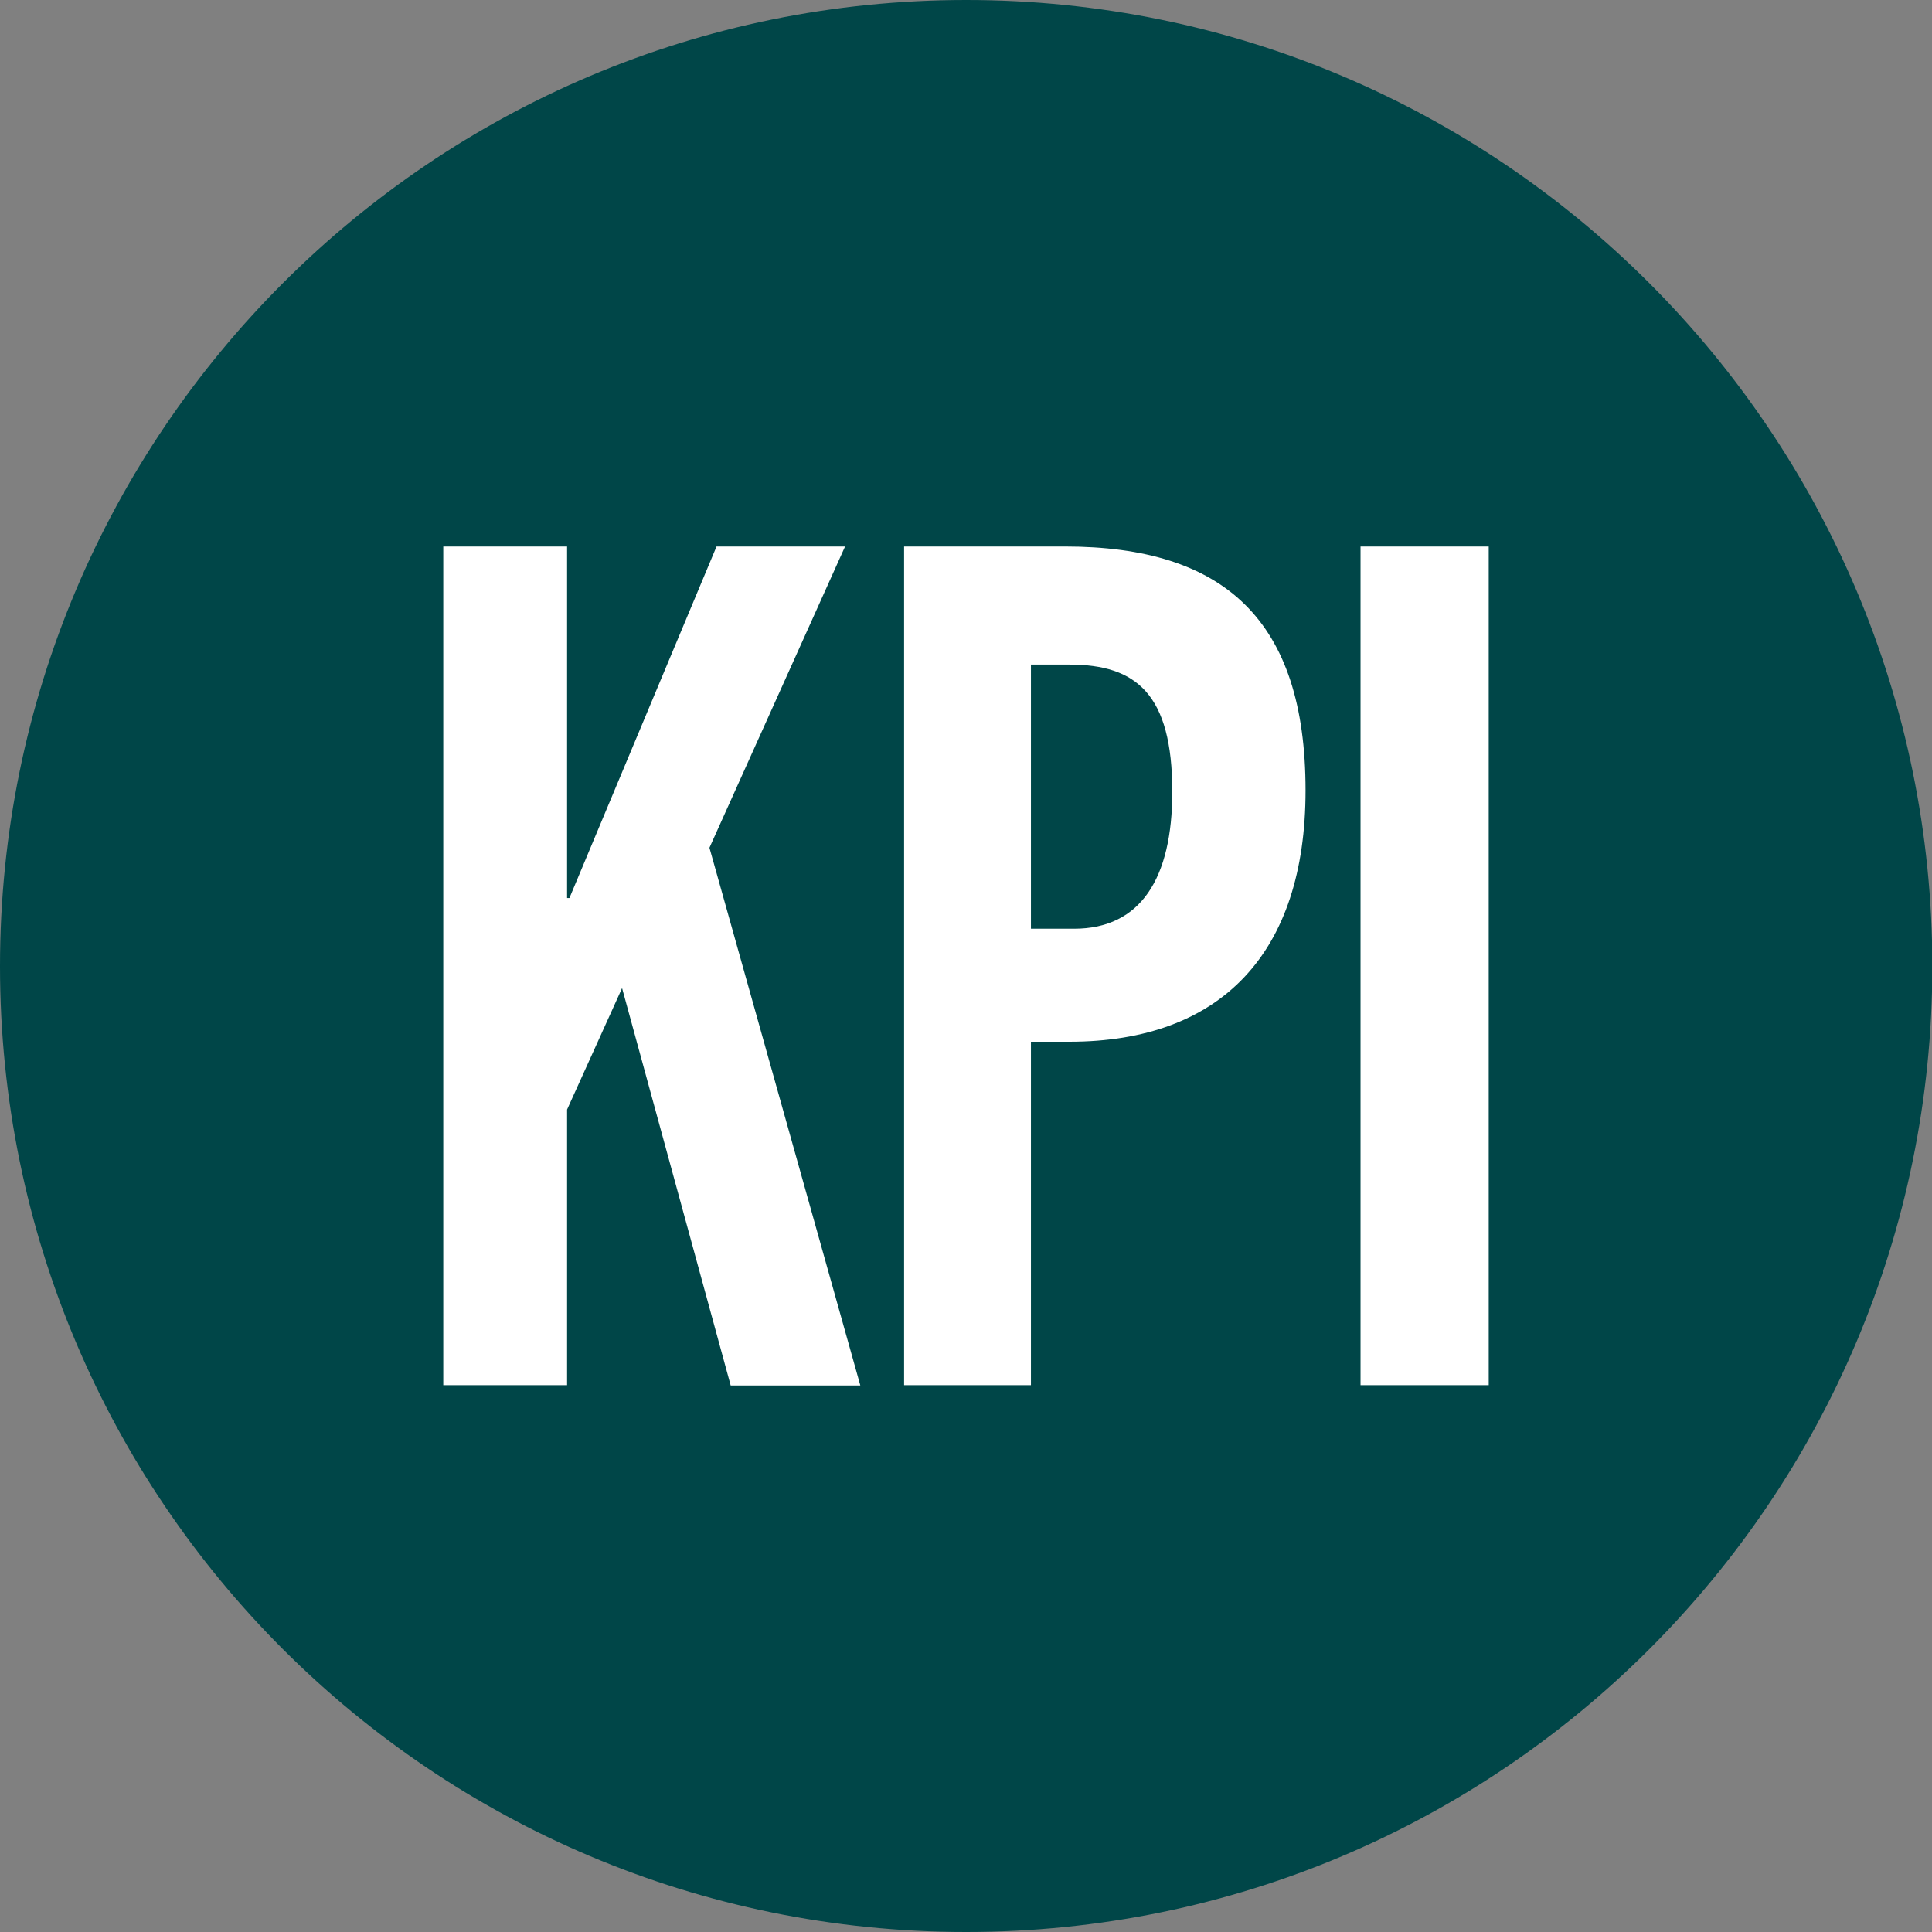
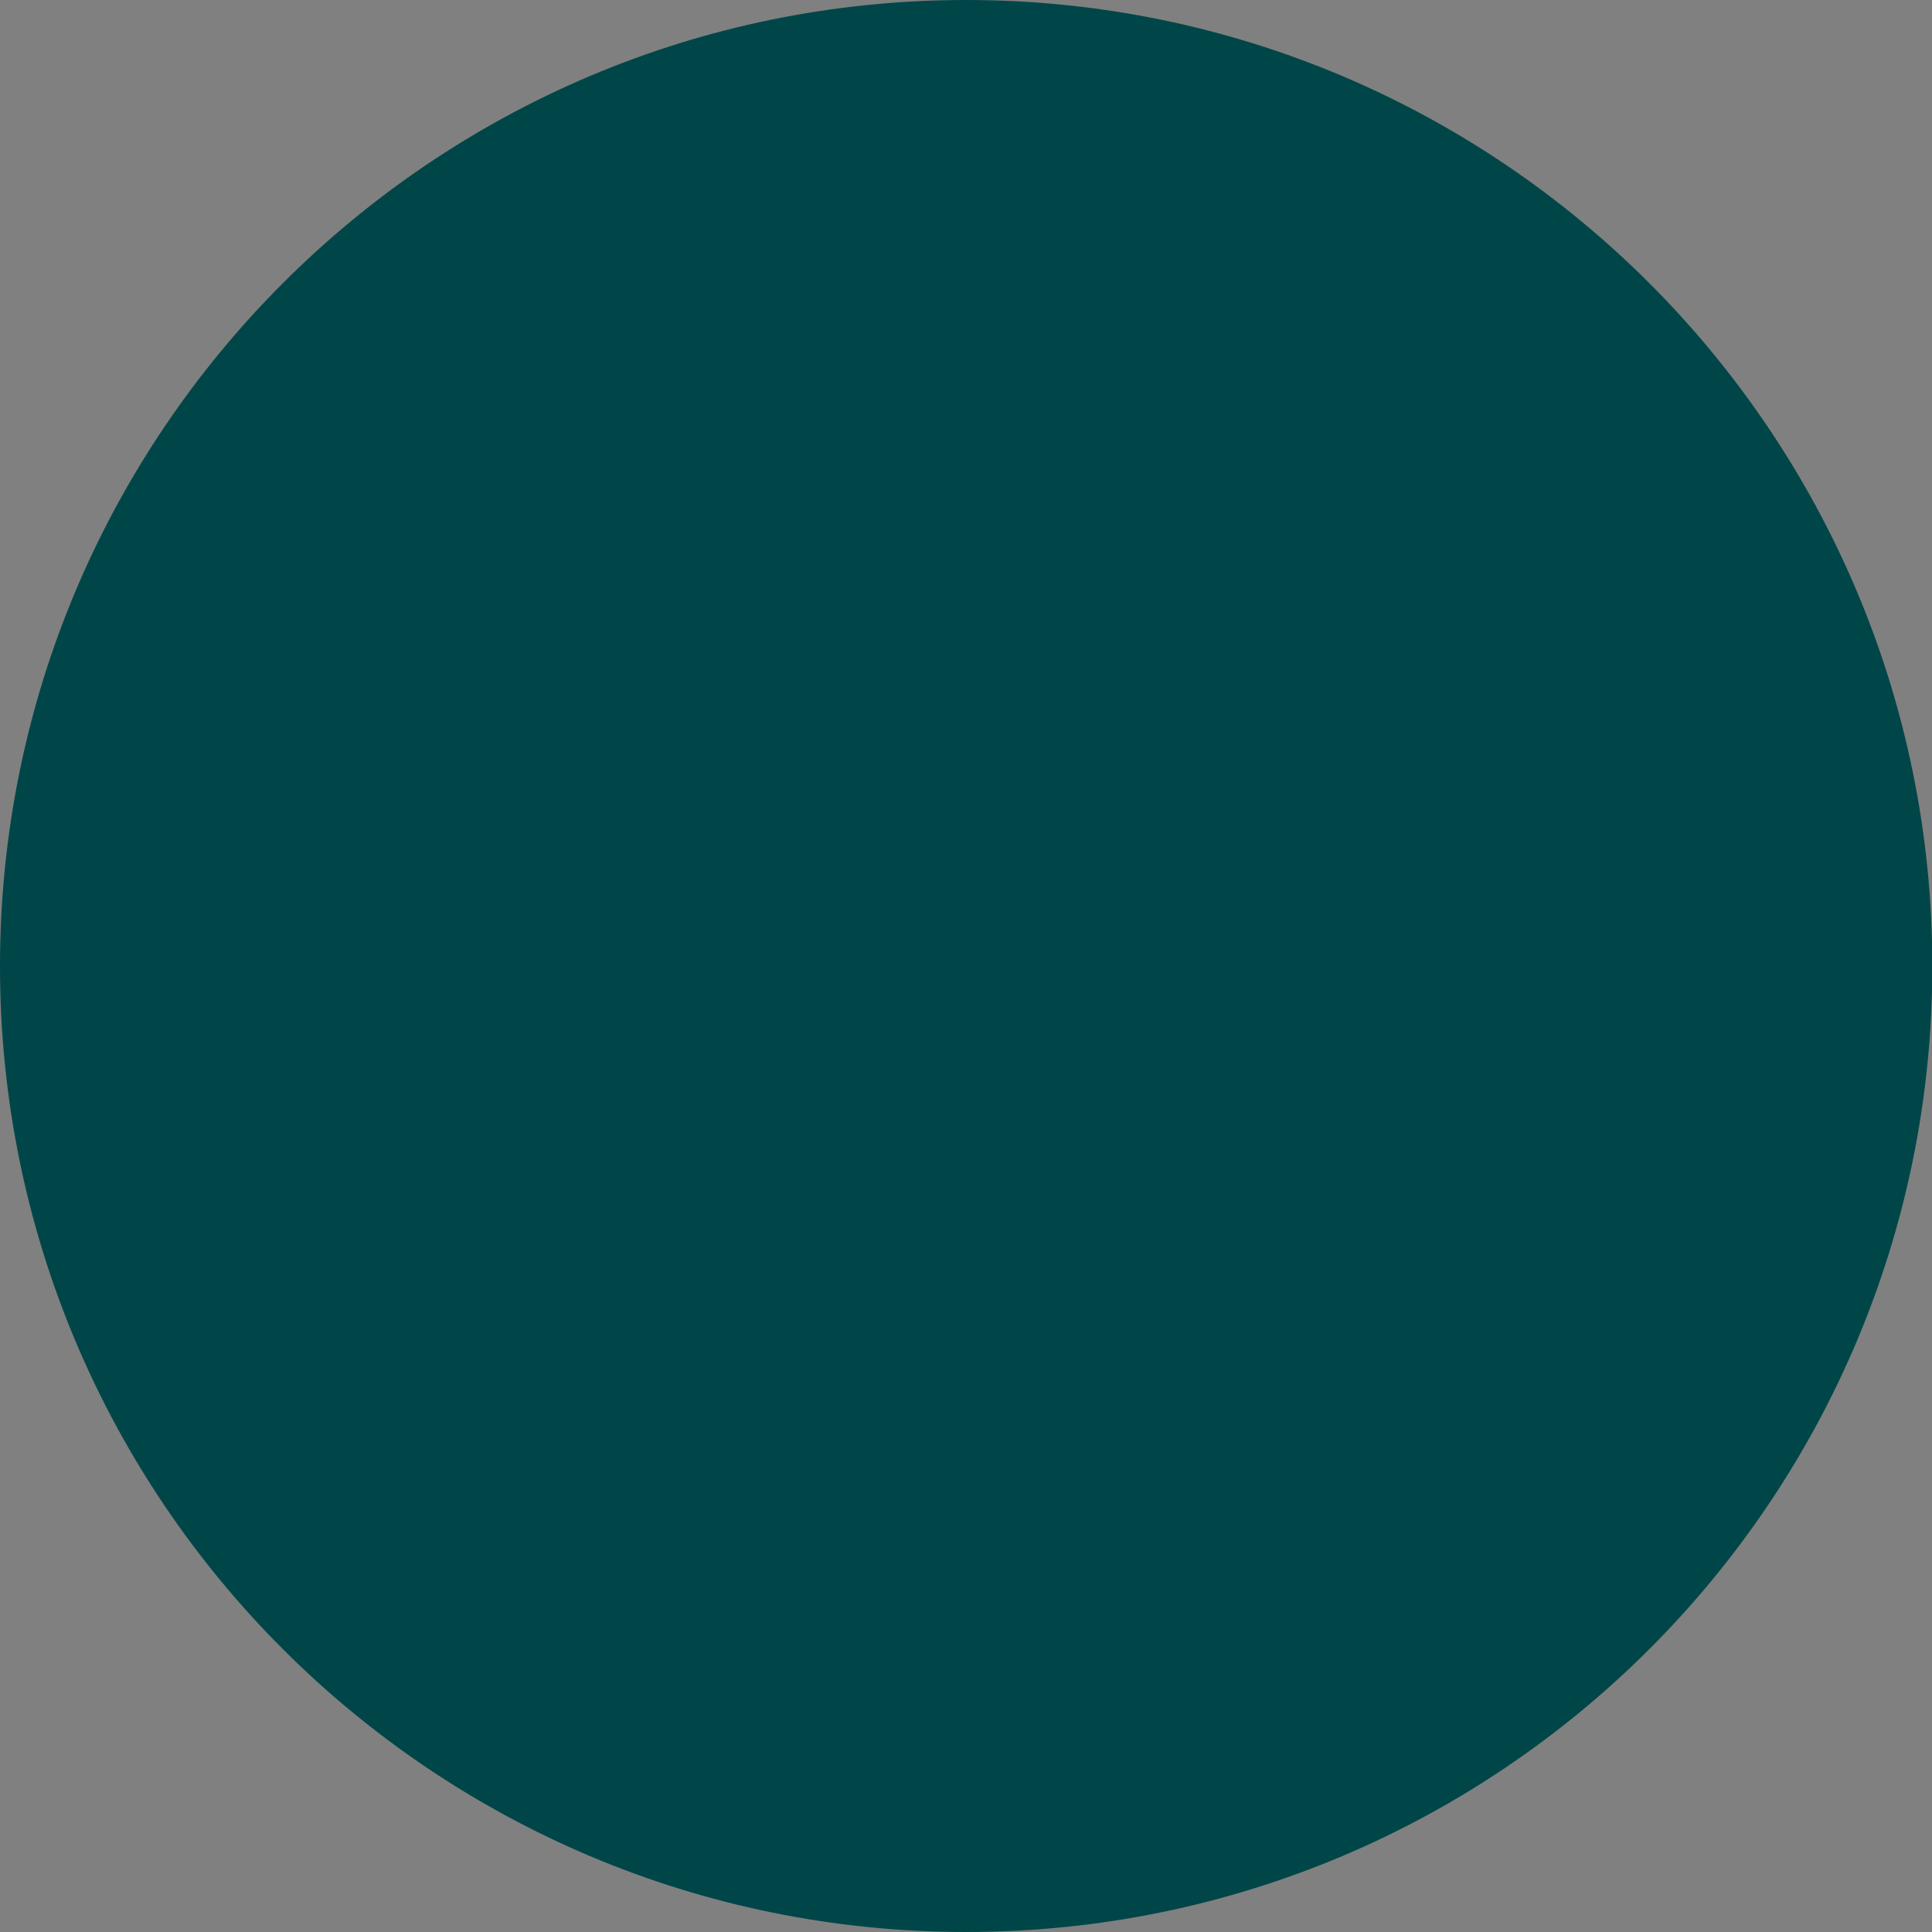
<svg xmlns="http://www.w3.org/2000/svg" id="Layer_2" data-name="Layer 2" viewBox="0 0 57.27 57.27">
  <rect x="0" y="0" width="57.27" height="57.27" fill="#808080" stroke="none" />
  <defs>
    <style>
      .cls-1 {
        fill: none;
      }

      .cls-1, .cls-2, .cls-3 {
        stroke-width: 0px;
      }

      .cls-2 {
        fill: #fff;
      }

      .cls-3 {
        fill: #004648;
      }
    </style>
  </defs>
  <g id="Layer_1-2" data-name="Layer 1">
    <g>
      <path class="cls-3" d="M28.64,57.27c15.82,0,28.64-12.82,28.64-28.63S44.45,0,28.64,0,0,12.82,0,28.64s12.82,28.63,28.64,28.63" />
-       <path class="cls-2" d="M44.13,16.2h-3.8v24.86h3.8v-24.86ZM30.56,27.53v-7.83h1.14c1.98,0,3.05.87,3.05,3.77,0,2.57-.94,4.06-2.91,4.06h-1.28ZM30.56,41.06v-10.18h1.14c4.5,0,7-2.63,7-7.45,0-5.06-2.42-7.23-7.13-7.23h-4.77v24.86h3.77ZM25.5,41.06l-4.47-15.93,4.02-8.93h-3.81l-4.36,10.42h-.07v-10.42h-3.67v24.86h3.67v-8.17l1.63-3.6,3.22,11.78h3.84Z" />
-       <path class="cls-1" d="M0,28.64C0,44.45,12.82,57.26,28.64,57.26s28.63-12.81,28.63-28.63S44.45,0,28.64,0,0,12.83,0,28.64" />
    </g>
  </g>
</svg>